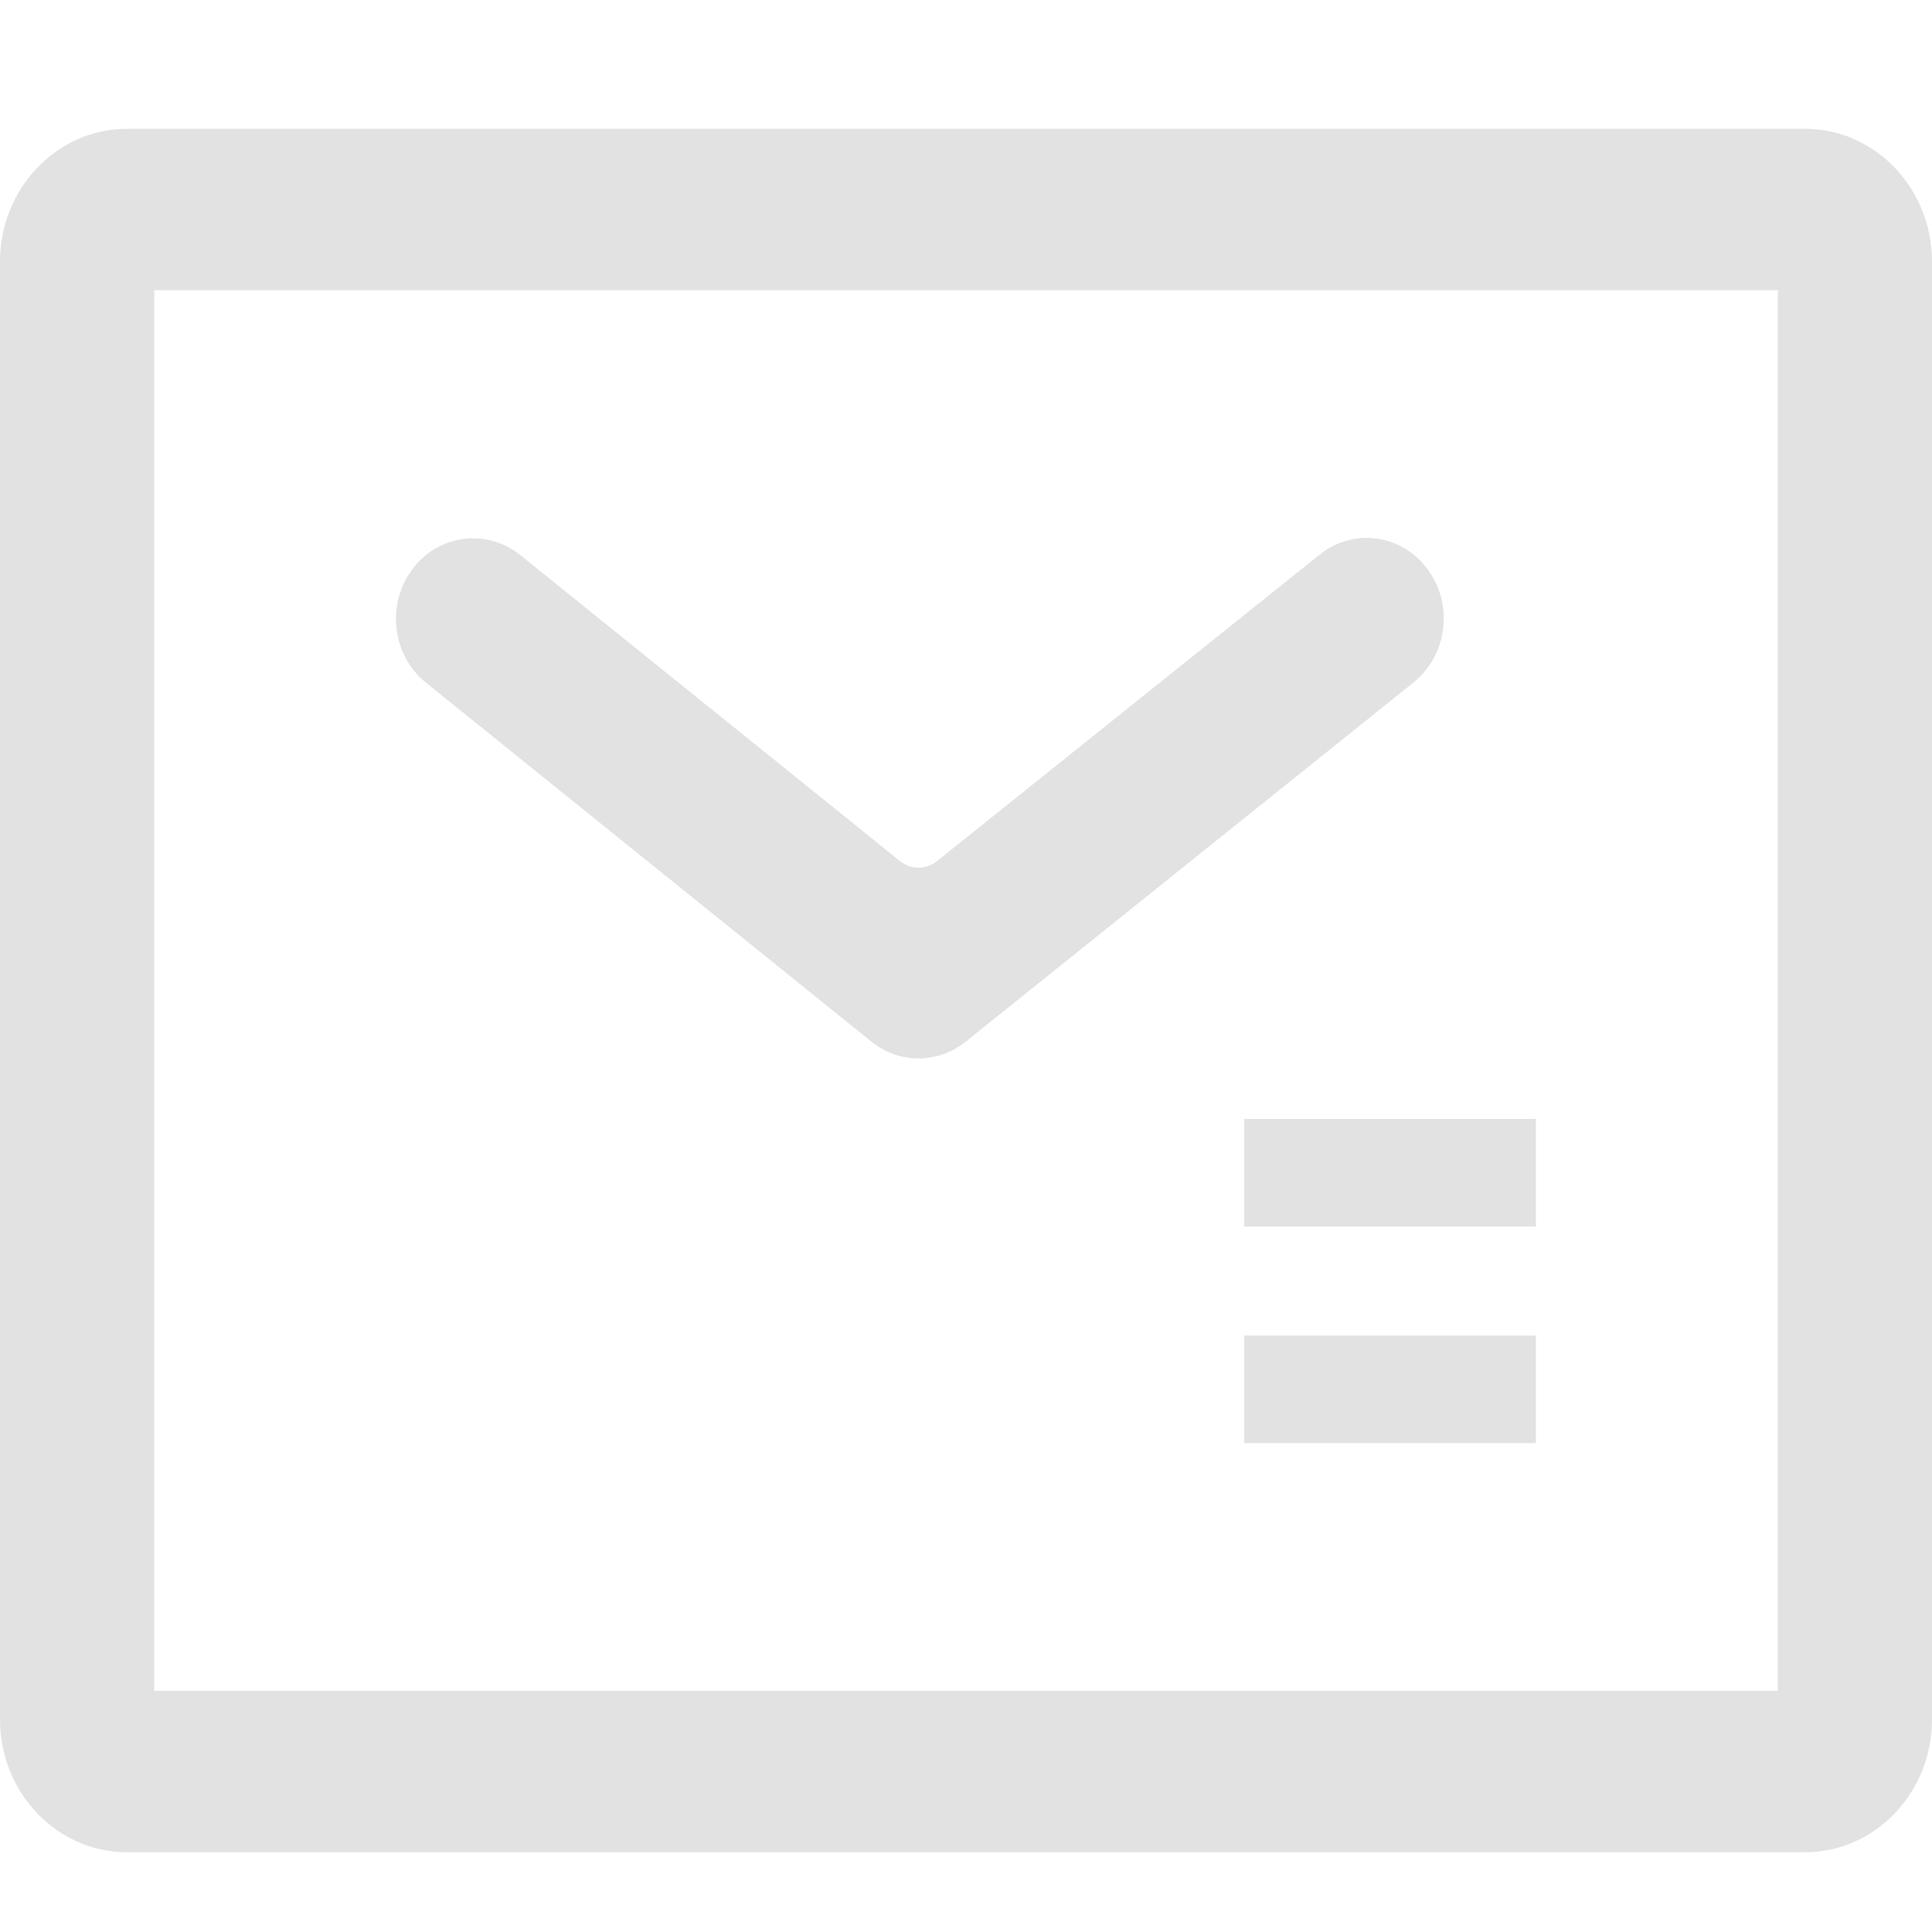
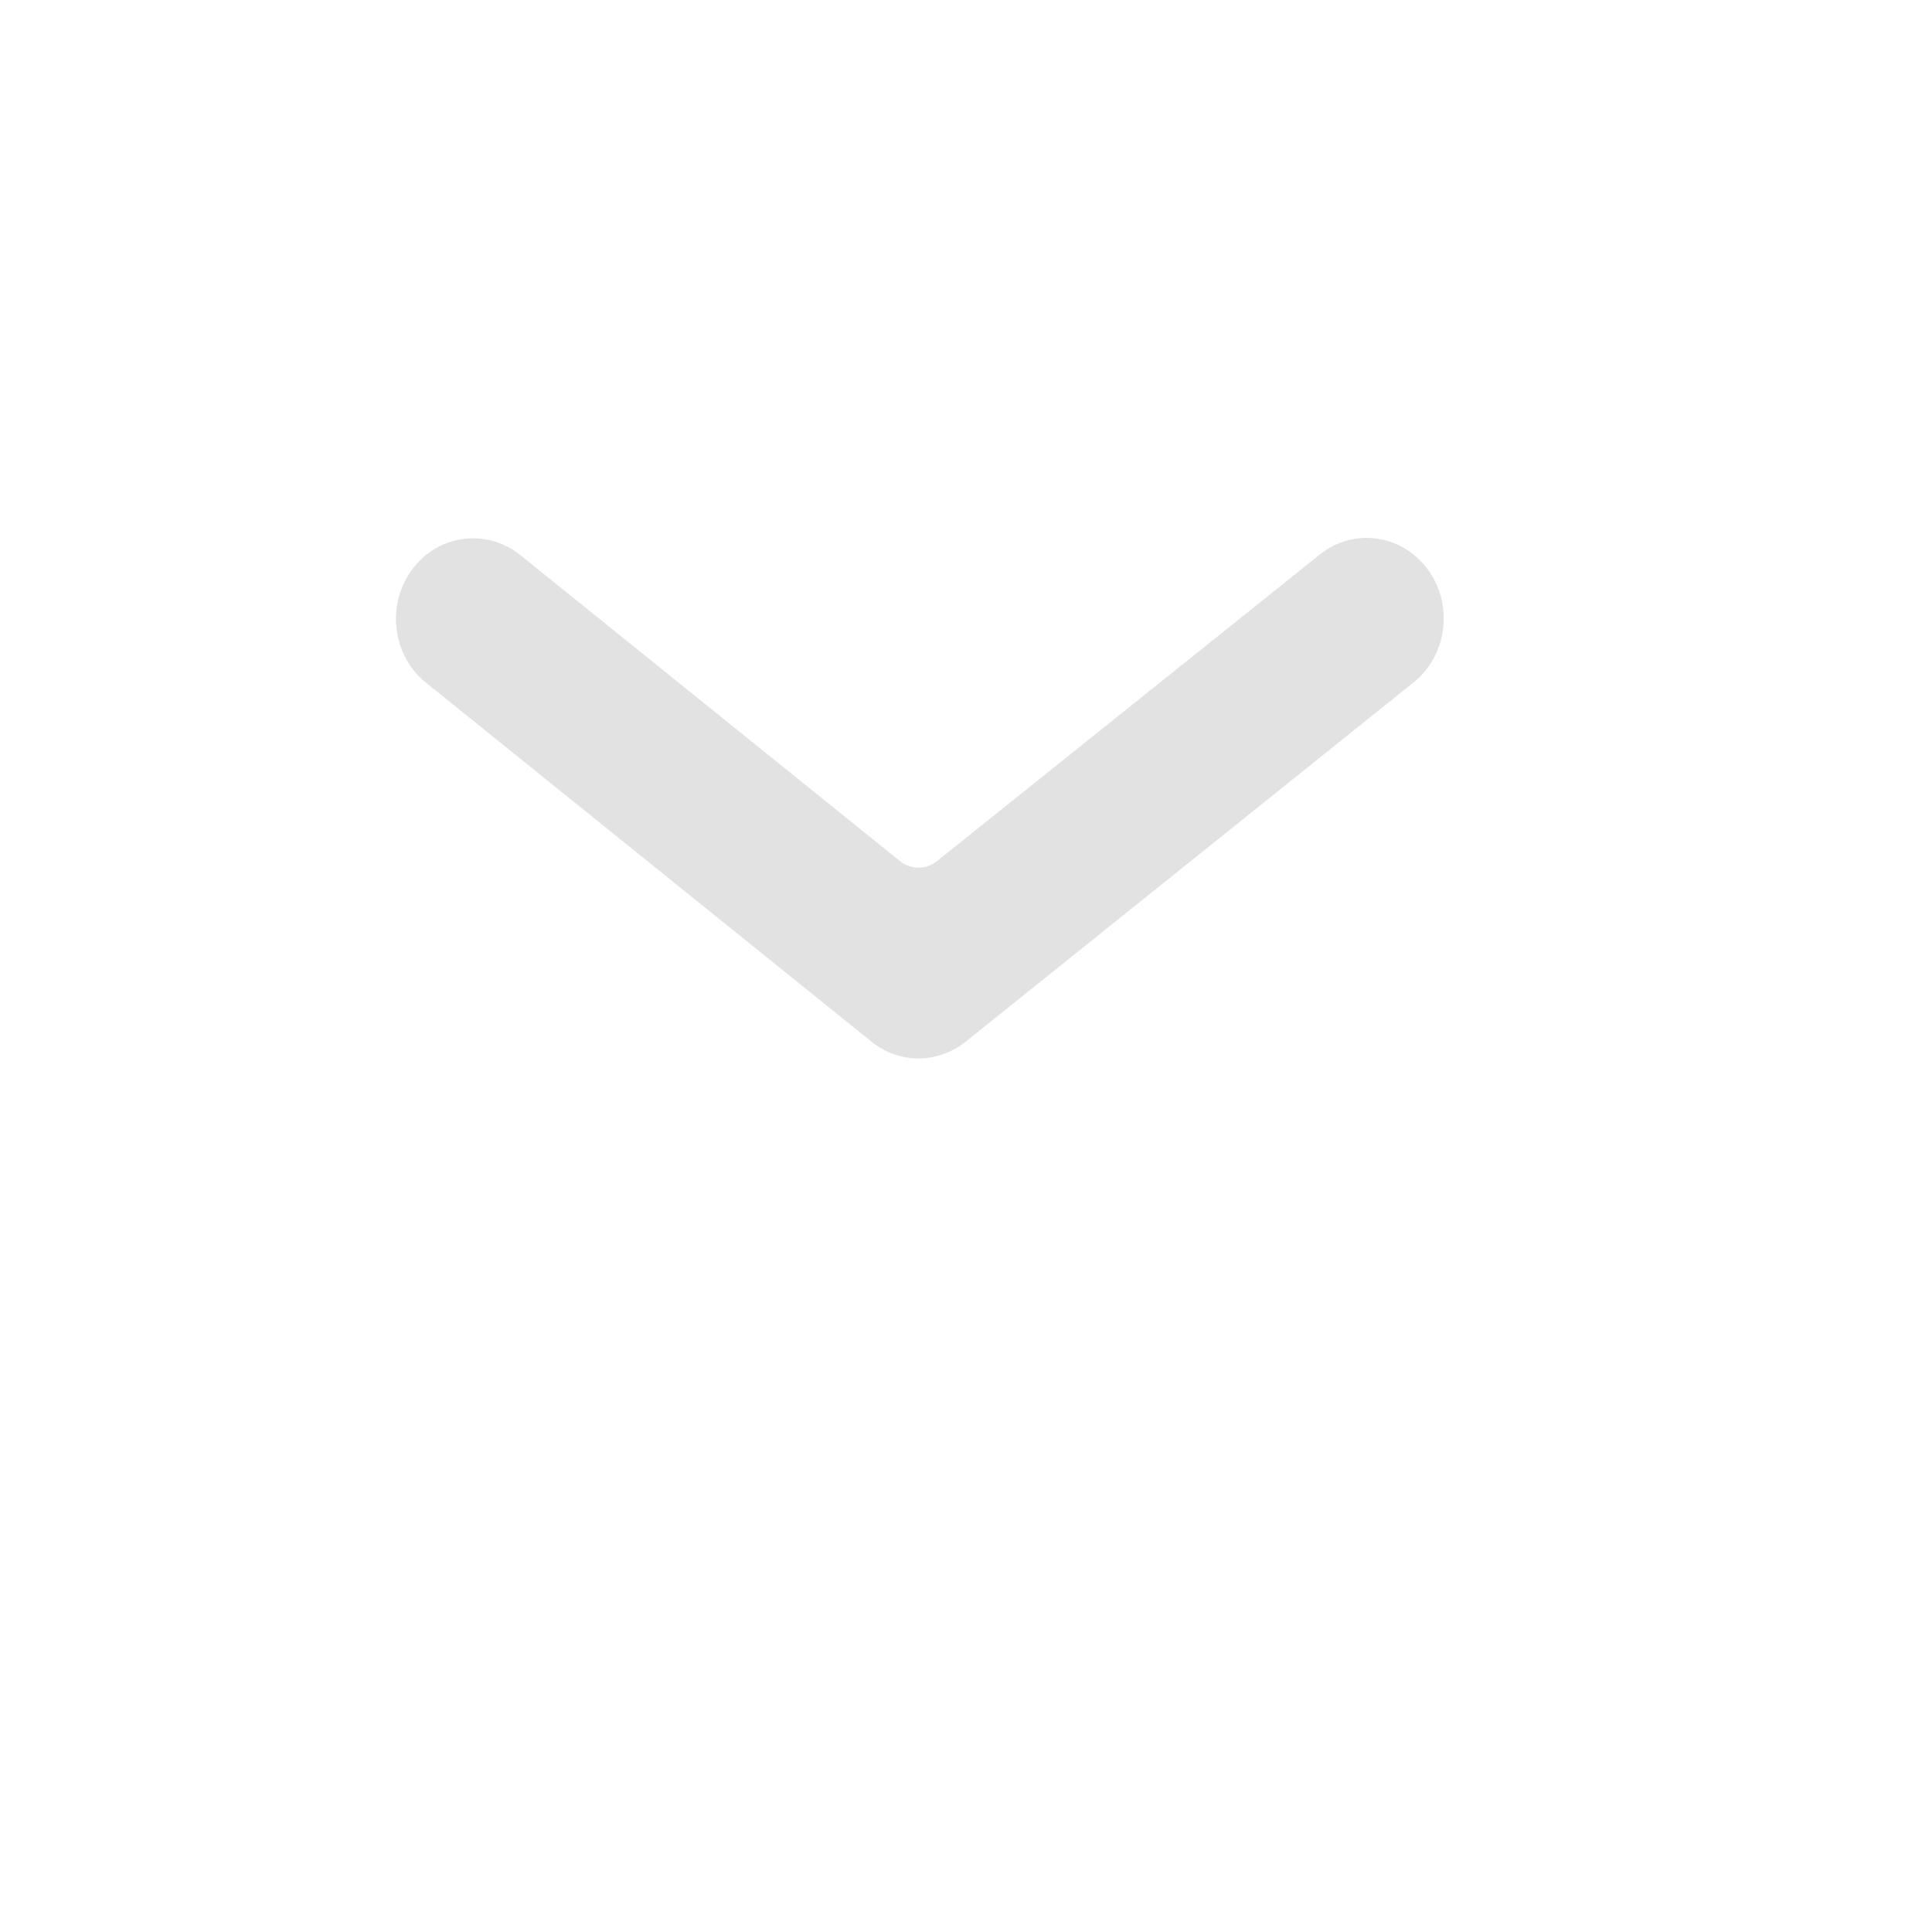
<svg xmlns="http://www.w3.org/2000/svg" width="30" height="30" viewBox="0 0 30 30" fill="none">
-   <path d="M28.027 28.762H1.973C0.885 28.762 0 27.837 0 26.7V4.062C0 2.925 0.885 2 1.973 2H28.027C29.115 2 30 2.925 30 4.062V26.7C30 27.837 29.115 28.762 28.027 28.762ZM2.395 26.256H27.605V4.506H2.395V26.256V26.256Z" fill="#E2E2E2" />
  <path d="M13.531 16.174L6.615 10.601C6.09 10.18 5.995 9.391 6.397 8.847C6.799 8.298 7.554 8.198 8.079 8.619L13.975 13.371C14.144 13.507 14.382 13.507 14.55 13.371L20.493 8.611C21.018 8.19 21.768 8.294 22.171 8.843C22.573 9.391 22.474 10.176 21.949 10.597L14.991 16.178C14.558 16.522 13.96 16.522 13.531 16.174V16.174Z" fill="#E2E2E2" />
-   <path d="M19.32 17.375H23.849V19.045H19.32V17.375ZM19.32 20.738H23.849V22.408H19.32V20.738Z" fill="#E2E2E2" />
</svg>